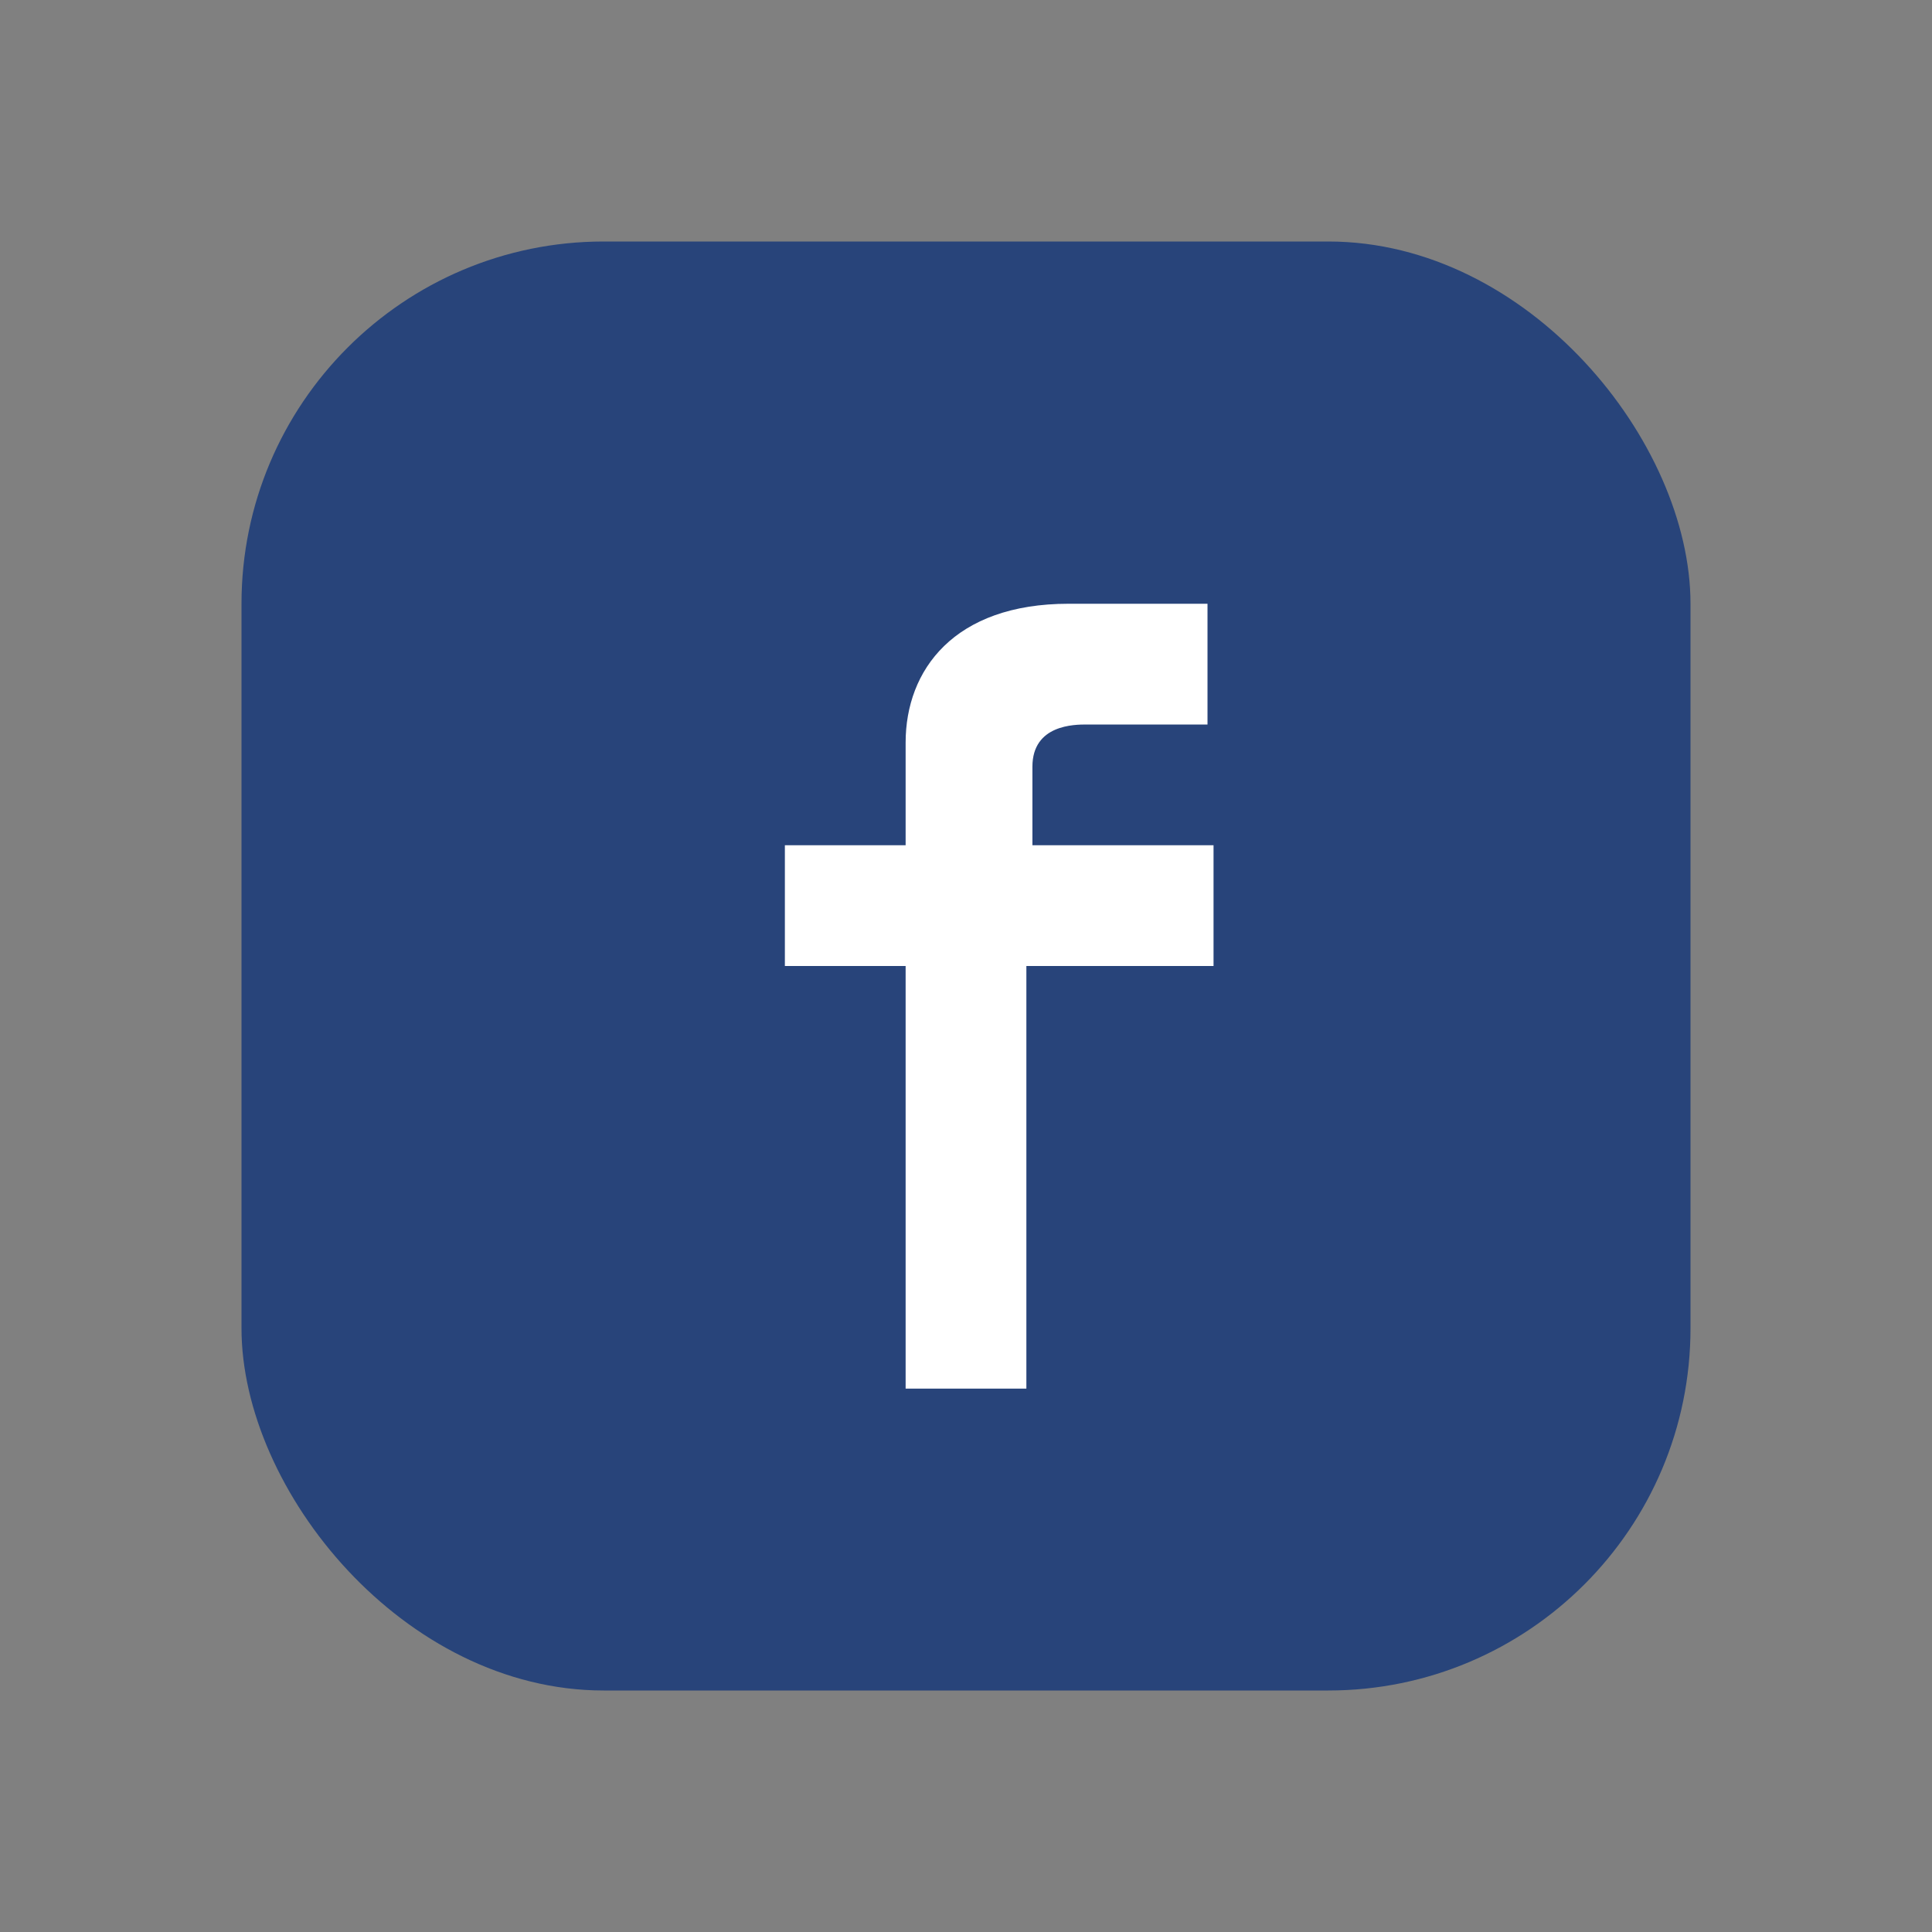
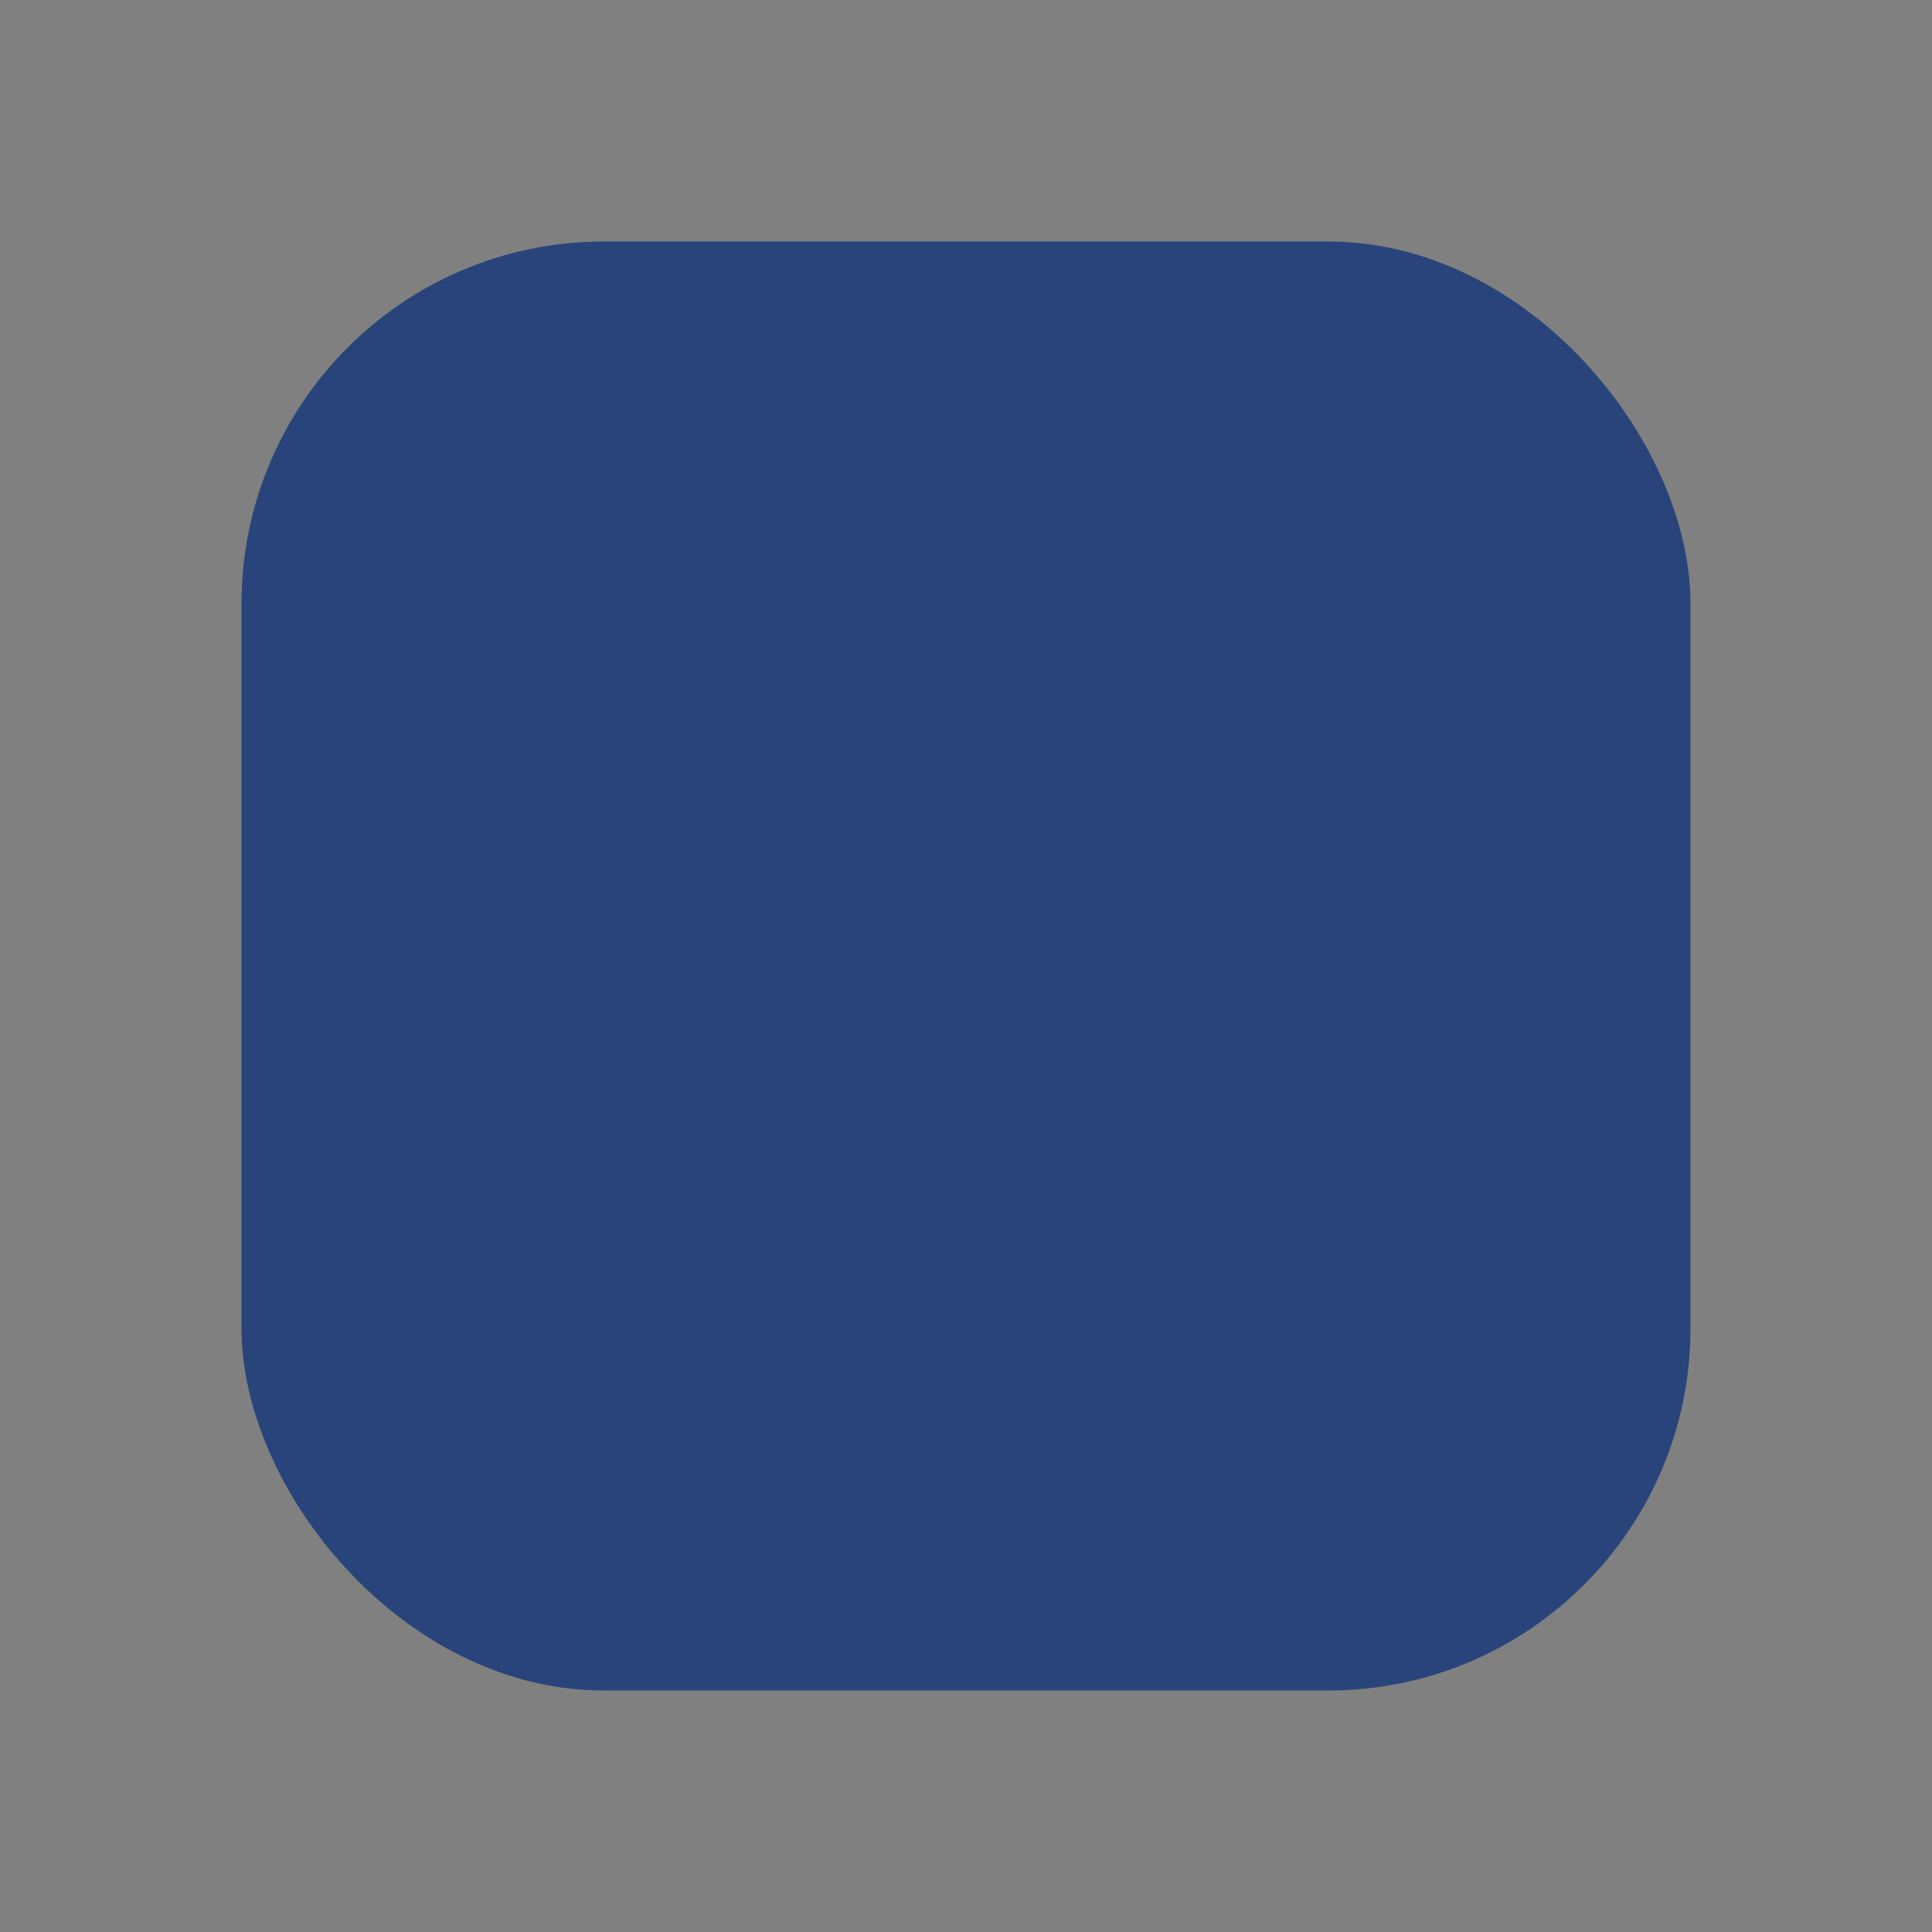
<svg xmlns="http://www.w3.org/2000/svg" width="32" height="32" viewBox="0 0 32 32">
  <rect x="0" y="0" width="32" height="32" fill="#808080" stroke="none" />
  <rect x="4" y="4" width="24" height="24" rx="6" fill="#28447A" />
-   <path d="M20 16h-3v7h-2v-7h-2v-2h2v-1.7c0-1.2.8-2.3 2.7-2.3H20v2h-2c-.2 0-.9 0-.9.7V14h3v2z" fill="#fff" />
</svg>